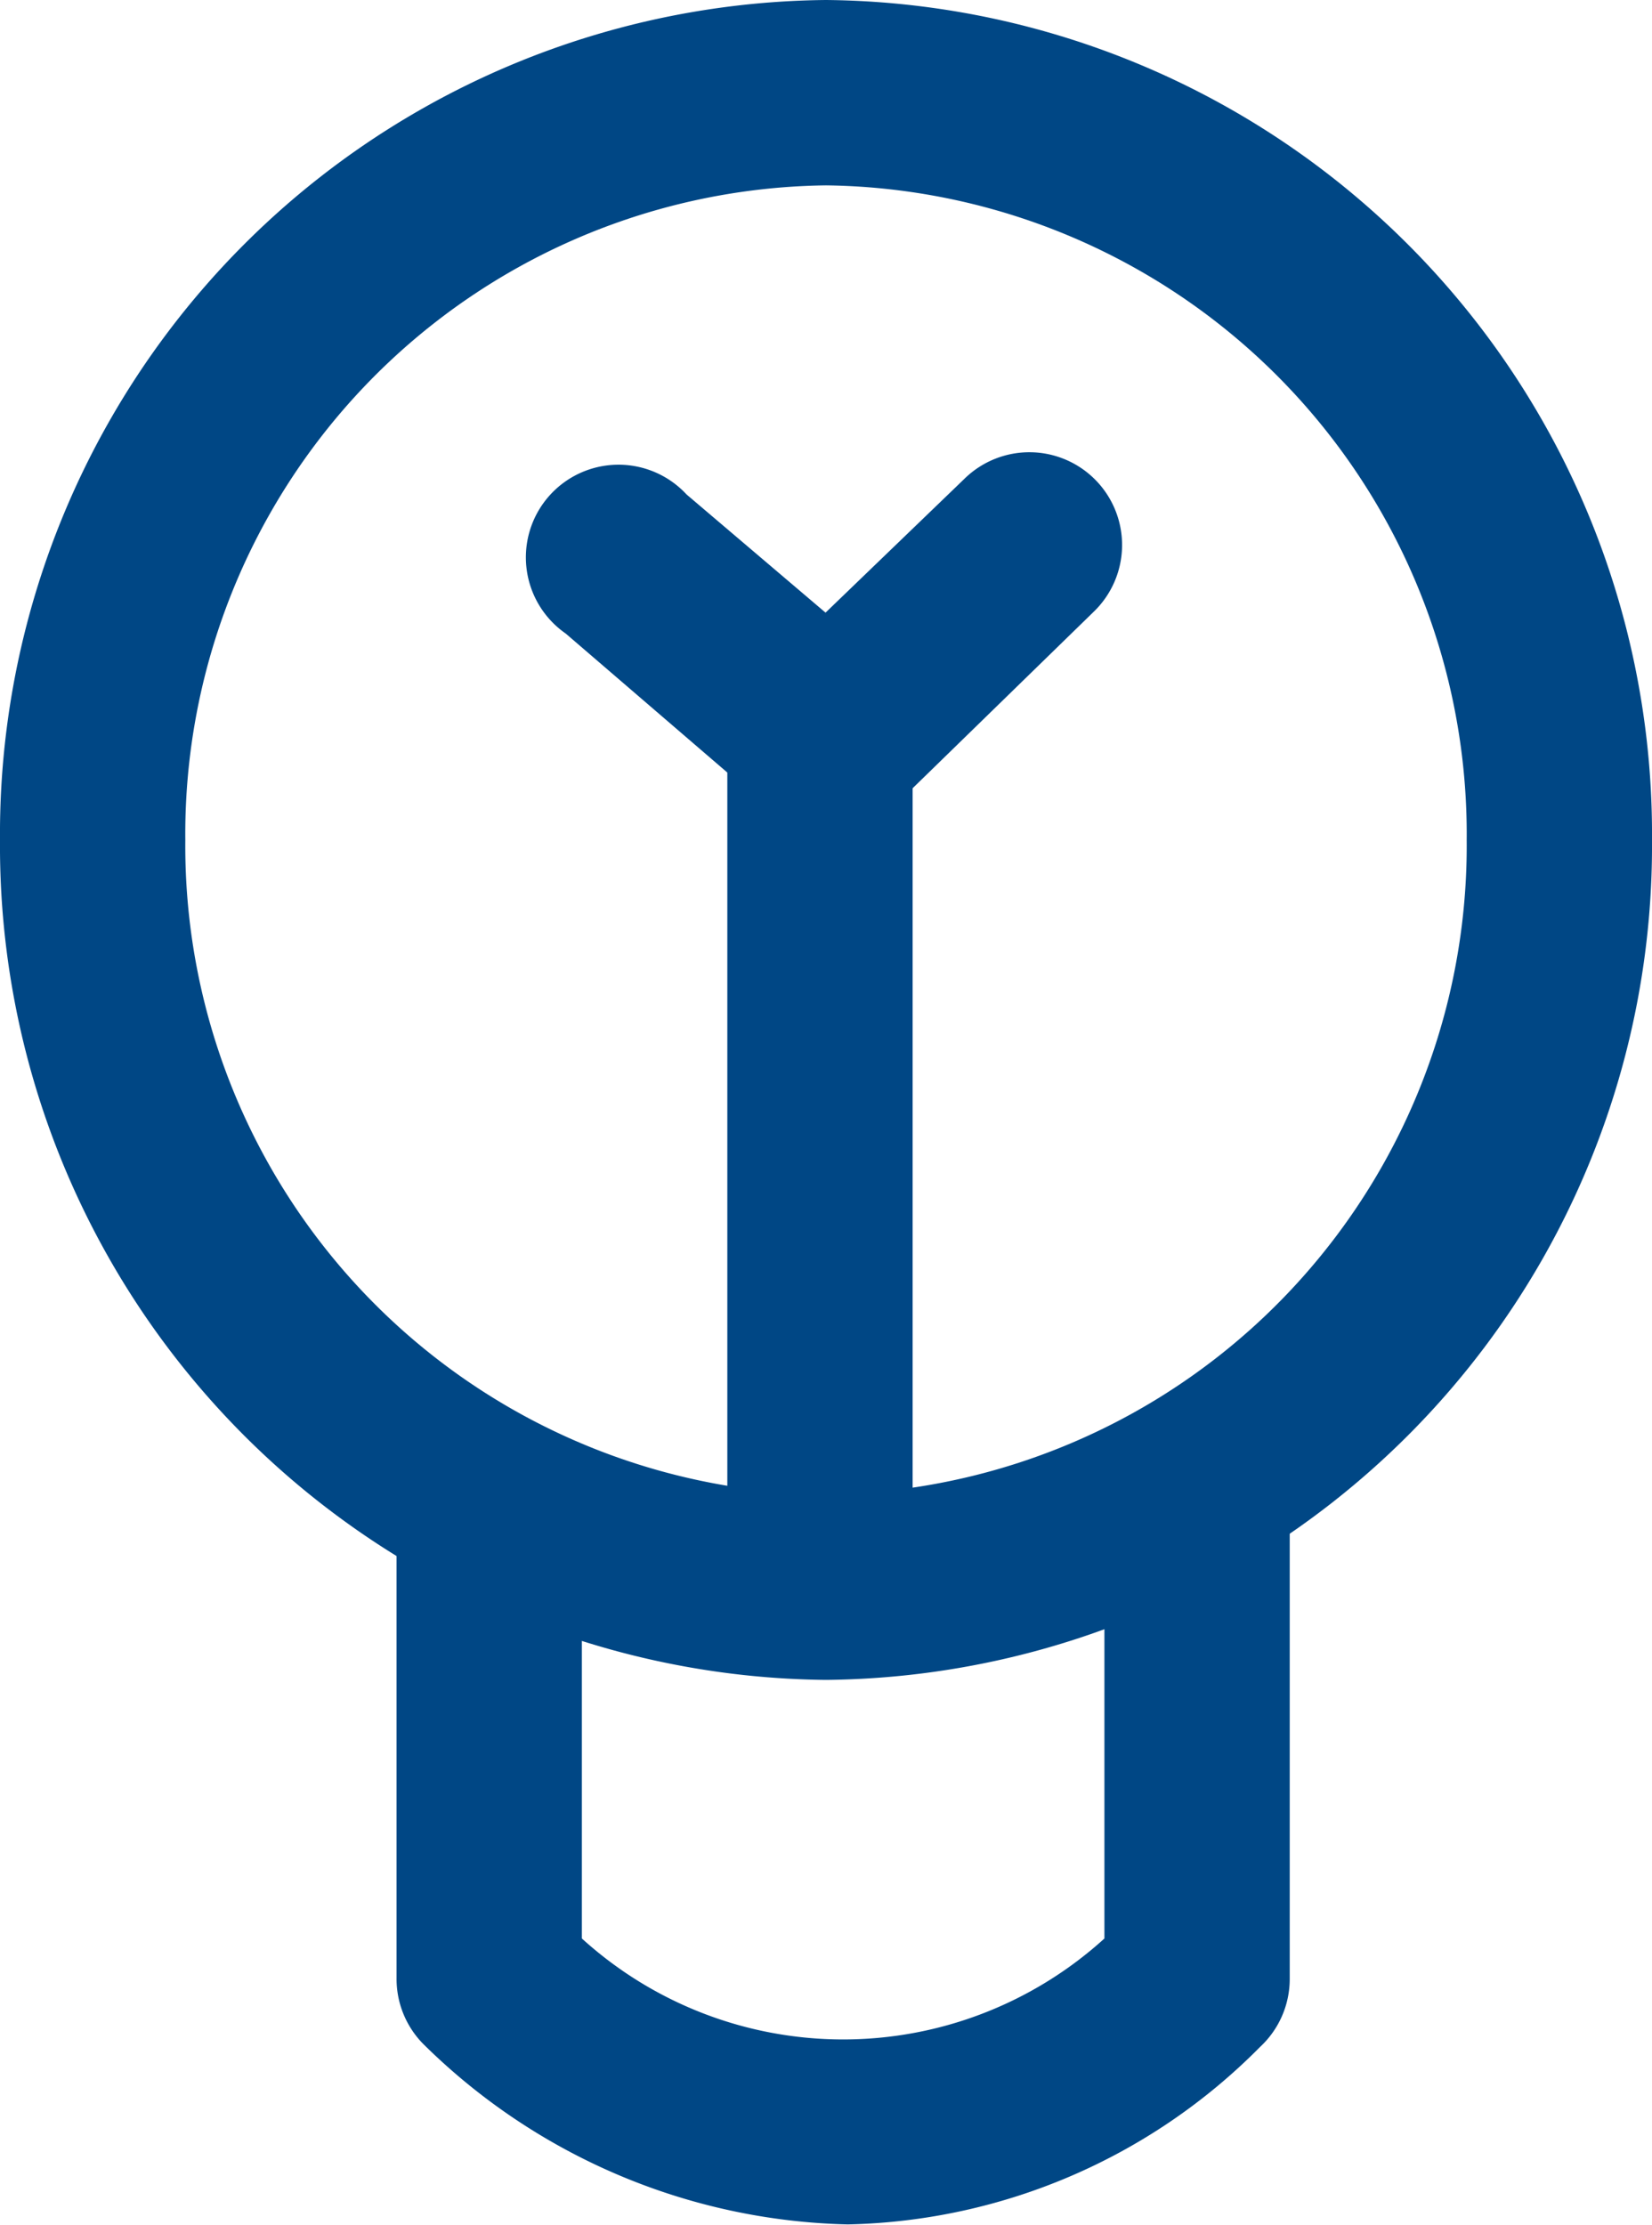
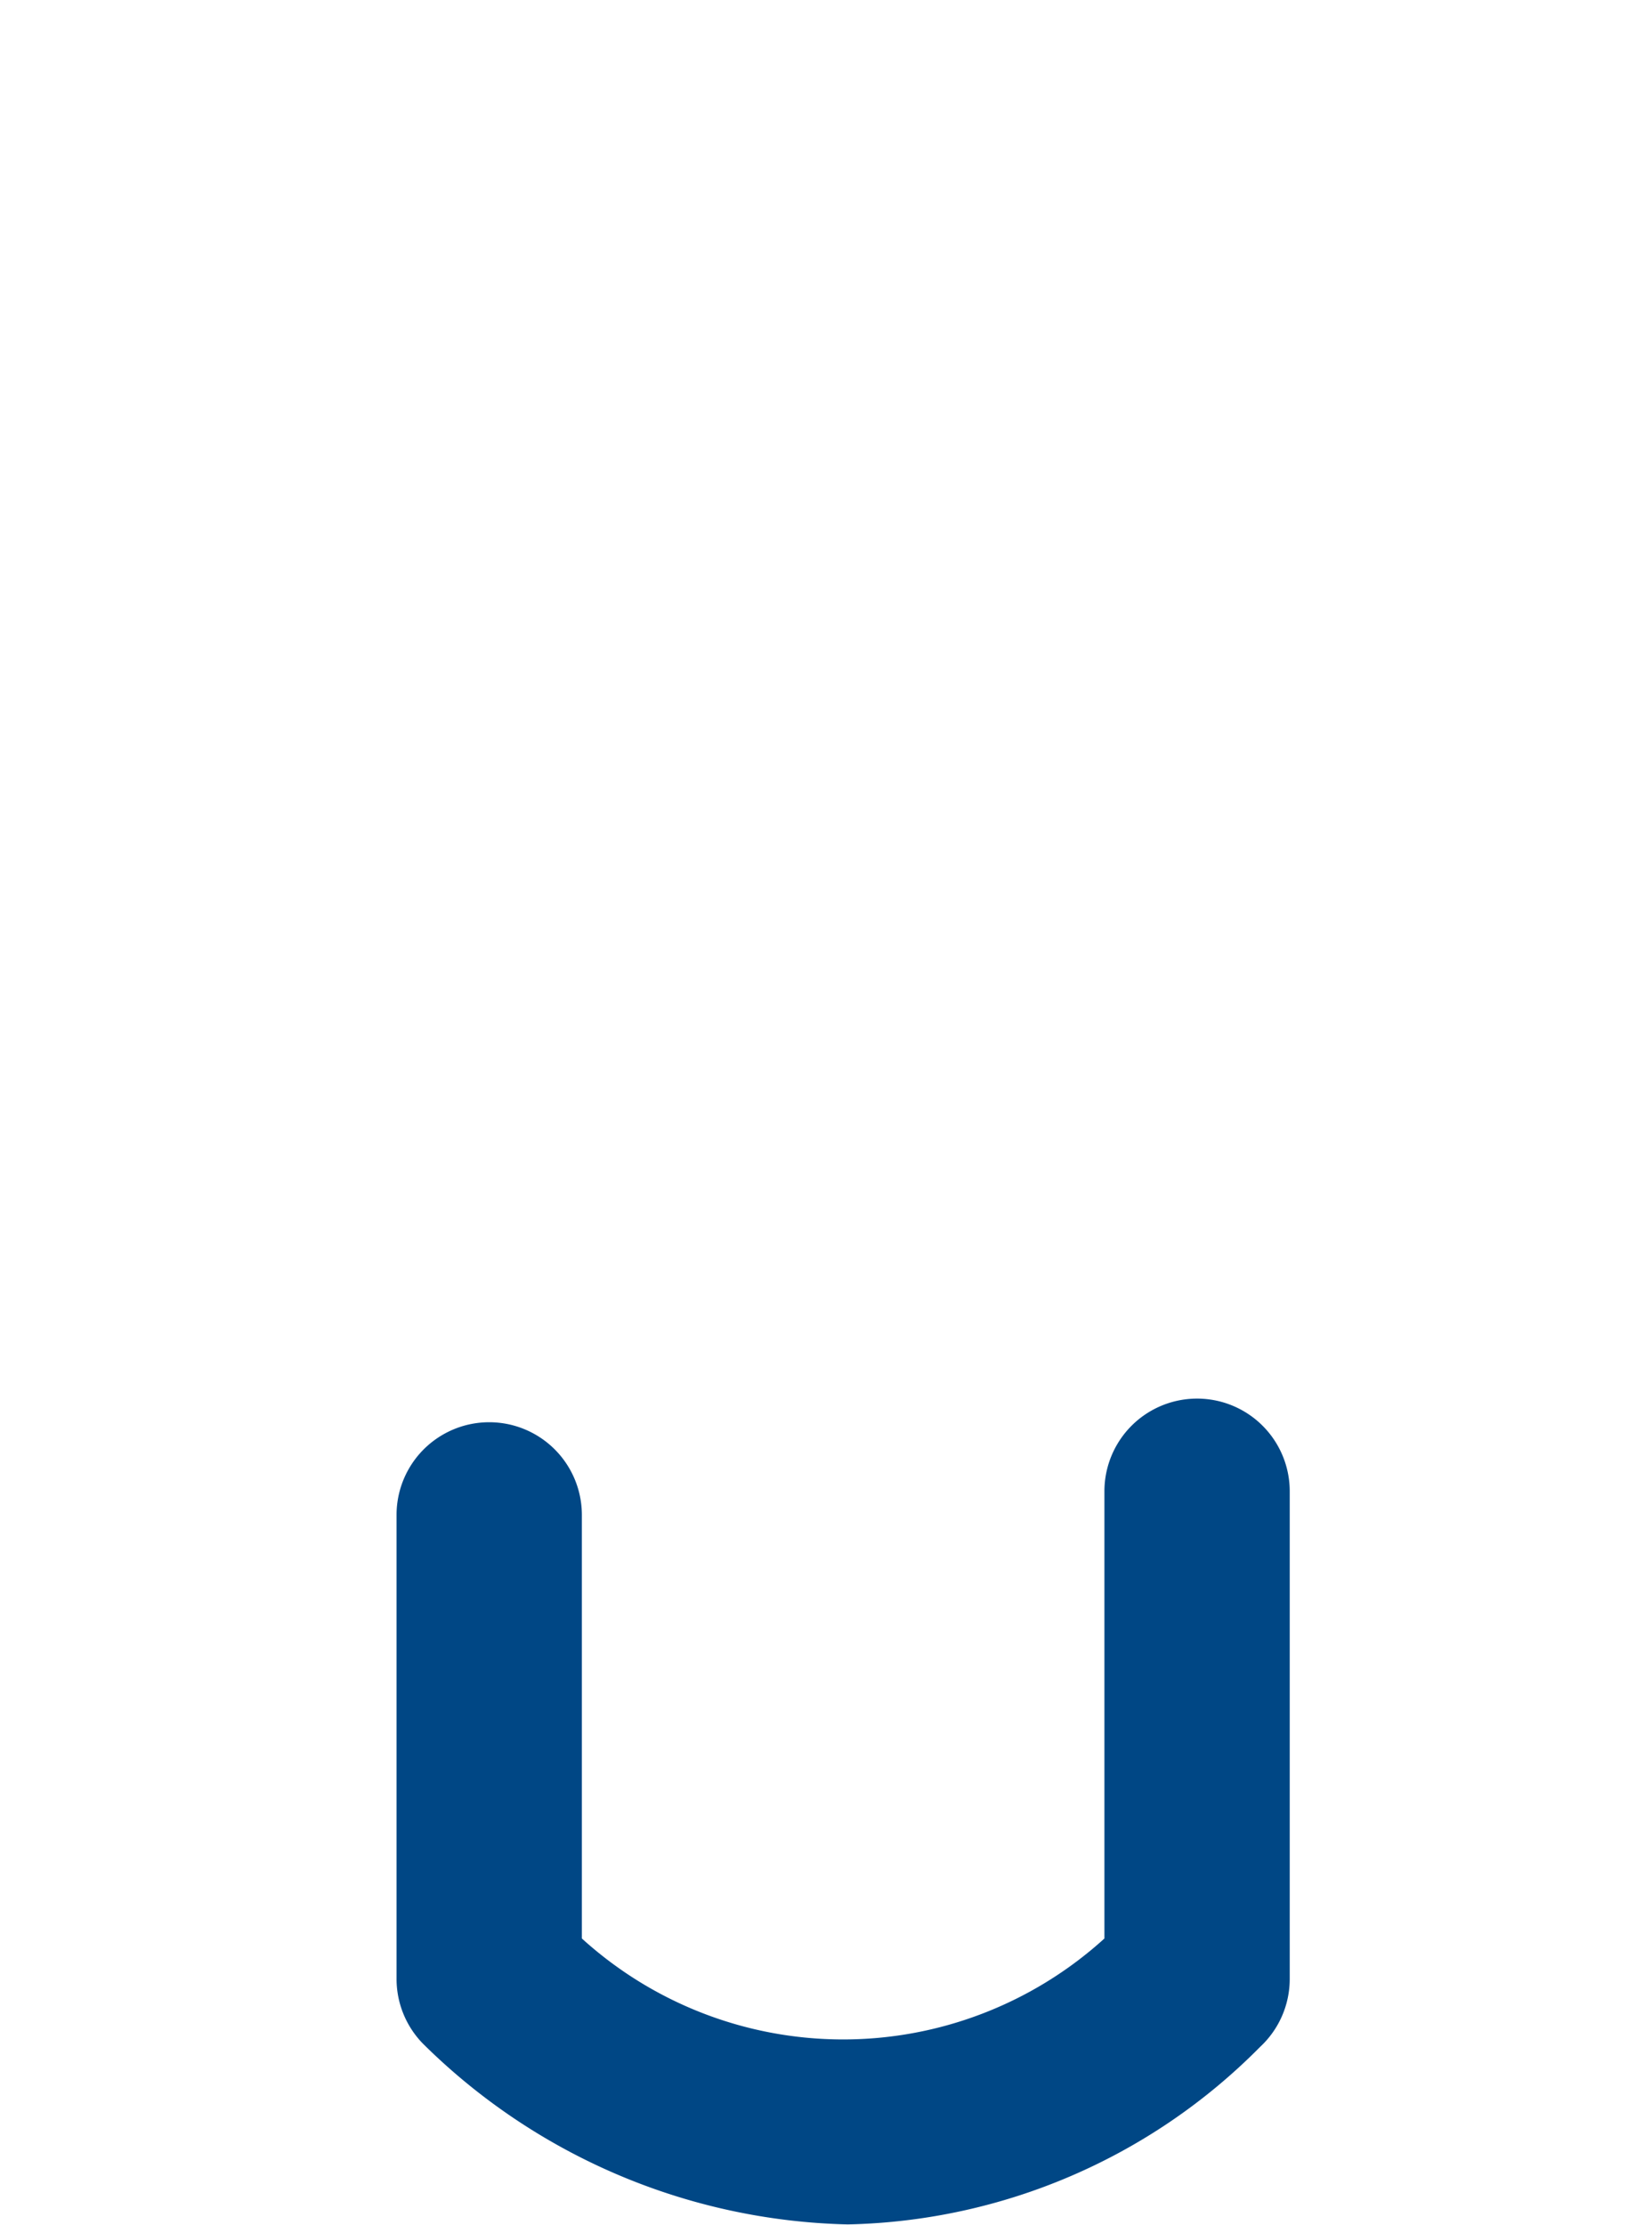
<svg xmlns="http://www.w3.org/2000/svg" viewBox="0 0 35.66 48.01">
  <defs>
    <style>.cls-1{fill:#004785;}</style>
  </defs>
  <title>idea</title>
  <g id="Layer_2" data-name="Layer 2">
    <g id="Education">
-       <path class="cls-1" d="M17.83,36.25A18,18,0,0,1,0,18.13,18,18,0,0,1,17.83,0,18,18,0,0,1,35.66,18.13,18,18,0,0,1,17.83,36.25ZM17.83,4A14,14,0,0,0,4,18.13,14,14,0,0,0,17.83,32.25,14,14,0,0,0,31.66,18.13,14,14,0,0,0,17.83,4Z" />
      <path class="cls-1" d="M18.3,48a13.46,13.46,0,0,1-9.17-3.9,2,2,0,0,1-.57-1.41v-10a2,2,0,0,1,4,0v9.14a8.39,8.39,0,0,0,11.28,0V32.18a2,2,0,0,1,4,0V42.7a2,2,0,0,1-.64,1.47A12.89,12.89,0,0,1,18.3,48Z" />
-       <path class="cls-1" d="M17.7,35.87a2,2,0,0,1-2-2V15.36a2,2,0,0,1,4,0V33.87A2,2,0,0,1,17.7,35.87Z" />
-       <path class="cls-1" d="M17.86,17.9a2,2,0,0,1-1.3-.49l-4.35-3.74a2,2,0,1,1,2.61-3l3,2.55,3-2.89a2,2,0,1,1,2.8,2.86l-4.28,4.17A2,2,0,0,1,17.86,17.9Z" />
    </g>
  </g>
</svg>